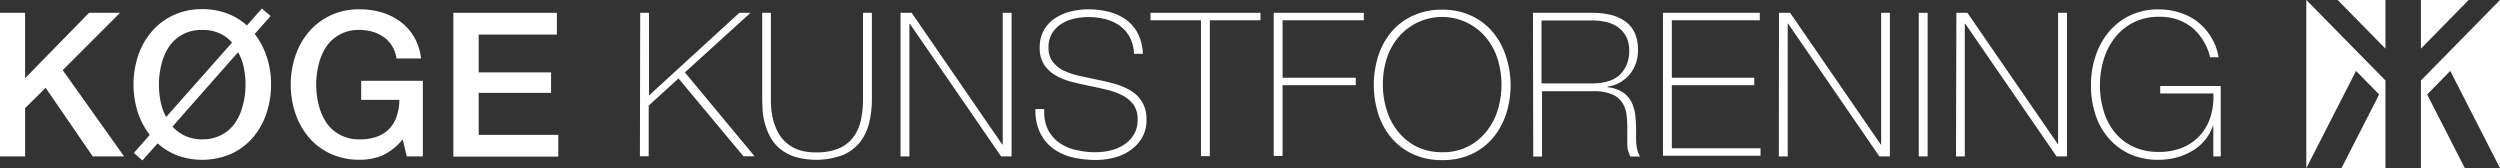
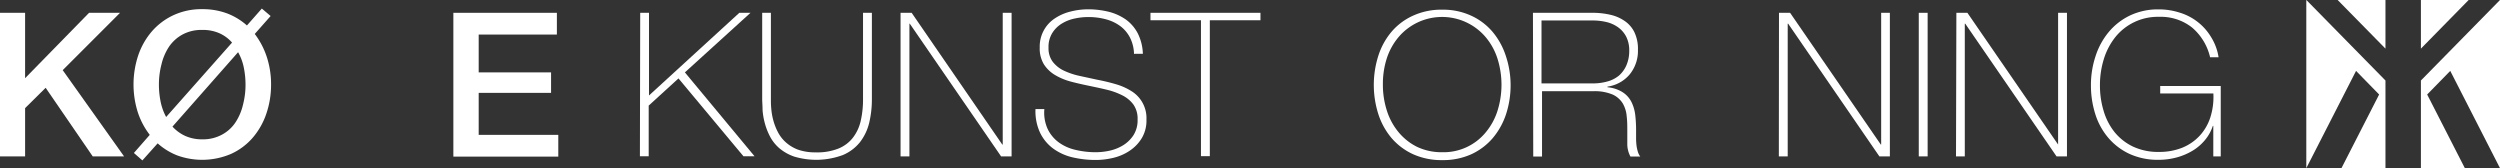
<svg xmlns="http://www.w3.org/2000/svg" viewBox="0 0 335.71 22.56">
  <rect x="0" y="0" width="335.71" height="22.56" fill="#333333" stroke="none" />
  <defs>
    <style>.cls-1{fill:#fff;}</style>
  </defs>
  <g id="tekst">
    <path class="cls-1" d="M253.22,288h3.37v8.78l8.59-8.78h4.16l-7.7,7.7,8.24,11.58h-4.21l-6.32-9.21-2.76,2.73v6.48h-3.37Z" transform="translate(-253.22 -286.28)" />
    <path class="cls-1" d="M289.56,288.43l-2.13,2.41a10.52,10.52,0,0,1,1.62,3.1,11.75,11.75,0,0,1,.57,3.7,12,12,0,0,1-.64,3.92,9.75,9.75,0,0,1-1.82,3.21,8.48,8.48,0,0,1-2.9,2.17,9.83,9.83,0,0,1-7.24.21,8.67,8.67,0,0,1-2.63-1.62l-2.05,2.29-1.14-1,2.13-2.43a10.18,10.18,0,0,1-1.62-3.08,12.41,12.41,0,0,1,.07-7.59,9.75,9.75,0,0,1,1.82-3.21,8.7,8.7,0,0,1,2.91-2.19,8.93,8.93,0,0,1,3.87-.81,9.4,9.4,0,0,1,3.36.58,8.62,8.62,0,0,1,2.64,1.61l2-2.27ZM284.38,292a4.89,4.89,0,0,0-1.66-1.24,5.46,5.46,0,0,0-2.34-.46,5.34,5.34,0,0,0-2.66.62,5.19,5.19,0,0,0-1.82,1.66,7.31,7.31,0,0,0-1,2.36,10.63,10.63,0,0,0-.34,2.7,11.57,11.57,0,0,0,.23,2.3,7.48,7.48,0,0,0,.74,2.05Zm-8,11.28a5.32,5.32,0,0,0,1.71,1.25,5.46,5.46,0,0,0,2.28.46,5.34,5.34,0,0,0,2.66-.63,5,5,0,0,0,1.82-1.66,7.31,7.31,0,0,0,1-2.36,10.63,10.63,0,0,0,.34-2.7,11.6,11.6,0,0,0-.23-2.28,6.86,6.86,0,0,0-.77-2.07Z" transform="translate(-253.22 -286.28)" />
-     <path class="cls-1" d="M310,307.28h-2.16L307.3,305a8,8,0,0,1-2.7,2.14,7.77,7.77,0,0,1-3.11.59,9.08,9.08,0,0,1-3.87-.8,8.48,8.48,0,0,1-2.9-2.17,9.75,9.75,0,0,1-1.82-3.21,12.23,12.23,0,0,1,0-7.81,9.75,9.75,0,0,1,1.82-3.21,8.66,8.66,0,0,1,2.9-2.19,8.93,8.93,0,0,1,3.87-.81,10.49,10.49,0,0,1,3,.42A8.23,8.23,0,0,1,307,289.2a6.93,6.93,0,0,1,1.84,2.07,7.41,7.41,0,0,1,.92,2.86h-3.3a4.2,4.2,0,0,0-.58-1.66,4,4,0,0,0-1.12-1.2,4.92,4.92,0,0,0-1.51-.73,6.34,6.34,0,0,0-1.76-.24,5.3,5.3,0,0,0-2.65.62,5.22,5.22,0,0,0-1.83,1.66,7.54,7.54,0,0,0-1,2.36,11.21,11.21,0,0,0,0,5.4,7.54,7.54,0,0,0,1,2.36,5.13,5.13,0,0,0,1.83,1.66,5.3,5.3,0,0,0,2.65.63,6.55,6.55,0,0,0,2.3-.34,4.51,4.51,0,0,0,1.69-1.06,4.43,4.43,0,0,0,1-1.68,7.07,7.07,0,0,0,.37-2.22h-5.13v-2.56H310Z" transform="translate(-253.22 -286.28)" />
    <path class="cls-1" d="M314.1,288H328v2.92h-10.5V296h9.72v2.75h-9.72v5.64h10.69v2.92H314.1Z" transform="translate(-253.22 -286.28)" />
    <path class="cls-1" d="M339.19,288h1.18v11.1L352.5,288H354l-8.81,8,9.35,11.26h-1.49l-8.72-10.45-4,3.65v6.8h-1.18Z" transform="translate(-253.22 -286.28)" />
    <path class="cls-1" d="M356.74,288v11.56c0,.38,0,.82.05,1.32a8.69,8.69,0,0,0,.27,1.55,7.73,7.73,0,0,0,.61,1.57,4.81,4.81,0,0,0,1.06,1.38,5.19,5.19,0,0,0,1.66,1,7,7,0,0,0,2.39.36,7.69,7.69,0,0,0,3-.5,4.71,4.71,0,0,0,1.94-1.43,5.74,5.74,0,0,0,1.07-2.25,12.81,12.81,0,0,0,.32-3V288h1.19v11.56a13.6,13.6,0,0,1-.36,3.21,6.91,6.91,0,0,1-1.23,2.59,5.84,5.84,0,0,1-2.31,1.74,10.3,10.3,0,0,1-6.52.21,6.23,6.23,0,0,1-2-1.12,5.43,5.43,0,0,1-1.26-1.58,8.69,8.69,0,0,1-.7-1.8,9.44,9.44,0,0,1-.3-1.75c0-.57-.05-1.07-.05-1.5V288Z" transform="translate(-253.22 -286.28)" />
    <path class="cls-1" d="M374.15,288h1.49l12.17,17.69h.06V288h1.19v19.28h-1.41l-12.26-17.82h-.05v17.82h-1.19Z" transform="translate(-253.22 -286.28)" />
    <path class="cls-1" d="M405.5,293.51a5.13,5.13,0,0,0-.53-2.16,4.54,4.54,0,0,0-1.28-1.54,5.77,5.77,0,0,0-1.93-.93,9,9,0,0,0-2.45-.31,8.48,8.48,0,0,0-1.74.19,5.44,5.44,0,0,0-1.72.66,3.88,3.88,0,0,0-1.31,1.27,3.52,3.52,0,0,0-.52,2,3,3,0,0,0,.57,1.89,4.14,4.14,0,0,0,1.48,1.18,9.85,9.85,0,0,0,2.11.71l2.4.52c.83.16,1.64.35,2.42.58a8.07,8.07,0,0,1,2.11.92,4.25,4.25,0,0,1,2.06,3.84,4.59,4.59,0,0,1-.65,2.54,5.41,5.41,0,0,1-1.63,1.67,6.7,6.7,0,0,1-2.19.94,10,10,0,0,1-2.3.28,13.49,13.49,0,0,1-3.19-.36,7.17,7.17,0,0,1-2.59-1.19,5.73,5.73,0,0,1-1.74-2.12,6.81,6.81,0,0,1-.61-3.16h1.19a5.29,5.29,0,0,0,.45,2.68,4.79,4.79,0,0,0,1.5,1.8,6.06,6.06,0,0,0,2.26,1,11.48,11.48,0,0,0,2.73.31,8.8,8.8,0,0,0,1.84-.21,5.88,5.88,0,0,0,1.81-.73,4.44,4.44,0,0,0,1.38-1.35,3.74,3.74,0,0,0,.55-2.11,3.29,3.29,0,0,0-.56-2,4.17,4.17,0,0,0-1.5-1.24,9.34,9.34,0,0,0-2.11-.76c-.78-.19-1.59-.36-2.41-.53s-1.62-.35-2.41-.56a8.34,8.34,0,0,1-2.1-.88,4.53,4.53,0,0,1-1.49-1.43,4.09,4.09,0,0,1-.56-2.26,4.51,4.51,0,0,1,2.09-3.95,6.63,6.63,0,0,1,2.09-.89,9.58,9.58,0,0,1,2.29-.29,11.61,11.61,0,0,1,2.83.34,7,7,0,0,1,2.29,1.05,5.36,5.36,0,0,1,1.58,1.85,6.61,6.61,0,0,1,.68,2.73Z" transform="translate(-253.22 -286.28)" />
    <path class="cls-1" d="M407.71,289v-1h14.77v1h-6.8v18.25h-1.19V289Z" transform="translate(-253.22 -286.28)" />
-     <path class="cls-1" d="M424.26,288h12.1v1H425.45v7.72h9.83v1h-9.83v9.5h-1.19Z" transform="translate(-253.22 -286.28)" />
    <path class="cls-1" d="M456.07,297.64a12.49,12.49,0,0,1-.62,4,9.68,9.68,0,0,1-1.8,3.21,8.44,8.44,0,0,1-2.87,2.15,9.18,9.18,0,0,1-3.86.78A9.27,9.27,0,0,1,443,307a8.42,8.42,0,0,1-2.89-2.15,9.49,9.49,0,0,1-1.79-3.21,12.92,12.92,0,0,1,0-7.91,9.44,9.44,0,0,1,1.79-3.22,8.27,8.27,0,0,1,2.89-2.14,9.12,9.12,0,0,1,3.88-.79,9,9,0,0,1,3.86.79,8.28,8.28,0,0,1,2.87,2.14,9.63,9.63,0,0,1,1.8,3.22A12.43,12.43,0,0,1,456.07,297.64Zm-17.15,0a11.22,11.22,0,0,0,.54,3.51A8.54,8.54,0,0,0,441,304a7.58,7.58,0,0,0,2.51,2,7.66,7.66,0,0,0,3.38.72,7.31,7.31,0,0,0,5.85-2.68,8.54,8.54,0,0,0,1.57-2.88,11.68,11.68,0,0,0,0-7,8.49,8.49,0,0,0-1.57-2.87,7.67,7.67,0,0,0-11.74,0,8.49,8.49,0,0,0-1.57,2.87A11.22,11.22,0,0,0,438.92,297.64Z" transform="translate(-253.22 -286.28)" />
    <path class="cls-1" d="M459.07,288h8a10.59,10.59,0,0,1,2.38.26,5.5,5.5,0,0,1,1.94.84,3.87,3.87,0,0,1,1.31,1.52,5.18,5.18,0,0,1,.47,2.35,5,5,0,0,1-1.09,3.28,4.75,4.75,0,0,1-3,1.66V298a4.48,4.48,0,0,1,2.09.7,3.37,3.37,0,0,1,1.15,1.32,5.34,5.34,0,0,1,.49,1.73,17.11,17.11,0,0,1,.11,1.89v1.11a8.13,8.13,0,0,0,.05,1,4.9,4.9,0,0,0,.18.88,2,2,0,0,0,.33.67h-1.32a3.59,3.59,0,0,1-.42-1.58c0-.6,0-1.23,0-1.87s0-1.3-.08-1.94a4.12,4.12,0,0,0-.51-1.71,3.11,3.11,0,0,0-1.37-1.22,6.16,6.16,0,0,0-2.63-.45h-6.86v8.77h-1.18Zm8,9.48a7.2,7.2,0,0,0,2-.26,4.14,4.14,0,0,0,1.55-.79,3.91,3.91,0,0,0,1-1.38,4.85,4.85,0,0,0,.38-2,4,4,0,0,0-.41-1.85,3.54,3.54,0,0,0-1.08-1.25,4.42,4.42,0,0,0-1.57-.71,8,8,0,0,0-1.86-.21h-6.86v8.45Z" transform="translate(-253.22 -286.28)" />
-     <path class="cls-1" d="M476.53,288h13v1H477.72v7.72h11.07v1H477.72v8.47h11.91v1h-13.1Z" transform="translate(-253.22 -286.28)" />
    <path class="cls-1" d="M492.11,288h1.49l12.18,17.69h.05V288H507v19.28h-1.41l-12.25-17.82h-.06v17.82h-1.19Z" transform="translate(-253.22 -286.28)" />
    <path class="cls-1" d="M510.88,288h1.19v19.28h-1.19Z" transform="translate(-253.22 -286.28)" />
    <path class="cls-1" d="M515.93,288h1.48l12.18,17.69h0V288h1.19v19.28h-1.4l-12.26-17.82h-.06v17.82h-1.18Z" transform="translate(-253.22 -286.28)" />
    <path class="cls-1" d="M534,297.75a12.25,12.25,0,0,1,.61-3.9,9.8,9.8,0,0,1,1.77-3.26,8.51,8.51,0,0,1,2.84-2.22,8.75,8.75,0,0,1,3.88-.83,9.16,9.16,0,0,1,2.83.44,7.42,7.42,0,0,1,4.21,3.29,7.21,7.21,0,0,1,1,2.7H550a7.43,7.43,0,0,0-2.43-4,6.78,6.78,0,0,0-4.42-1.43,7.31,7.31,0,0,0-5.92,2.78,9,9,0,0,0-1.51,2.93,11.75,11.75,0,0,0-.51,3.47,11.6,11.6,0,0,0,.5,3.47,8.22,8.22,0,0,0,1.48,2.85,7.16,7.16,0,0,0,2.47,1.93,7.91,7.91,0,0,0,3.49.71,8.23,8.23,0,0,0,3.1-.56,6.55,6.55,0,0,0,2.34-1.6,6.66,6.66,0,0,0,1.44-2.47,9,9,0,0,0,.41-3.22H543.3v-1h8.13v9.45h-1v-4.1h-.06a5.81,5.81,0,0,1-1.05,1.9,6.52,6.52,0,0,1-1.66,1.43,8.41,8.41,0,0,1-2.14.91,9.33,9.33,0,0,1-2.44.32,9.1,9.1,0,0,1-3.87-.78,8.36,8.36,0,0,1-2.85-2.14,9.08,9.08,0,0,1-1.76-3.17A12.64,12.64,0,0,1,534,297.75Z" transform="translate(-253.22 -286.28)" />
  </g>
  <g id="logo">
    <polygon class="cls-1" points="331.5 0 325.09 0 325.09 6.53 331.5 0" />
    <polygon class="cls-1" points="325.93 12.69 329.03 9.52 335.7 22.56 335.71 22.56 335.71 0 335.71 0 325.09 10.81 325.09 22.56 330.98 22.56 325.93 12.69" />
    <polygon class="cls-1" points="313.91 0 320.33 0 320.33 6.53 313.91 0" />
    <polygon class="cls-1" points="319.48 12.69 316.38 9.52 309.71 22.56 309.7 22.56 309.7 0 309.71 0 320.33 10.81 320.33 22.56 314.43 22.56 319.48 12.69" />
  </g>
</svg>